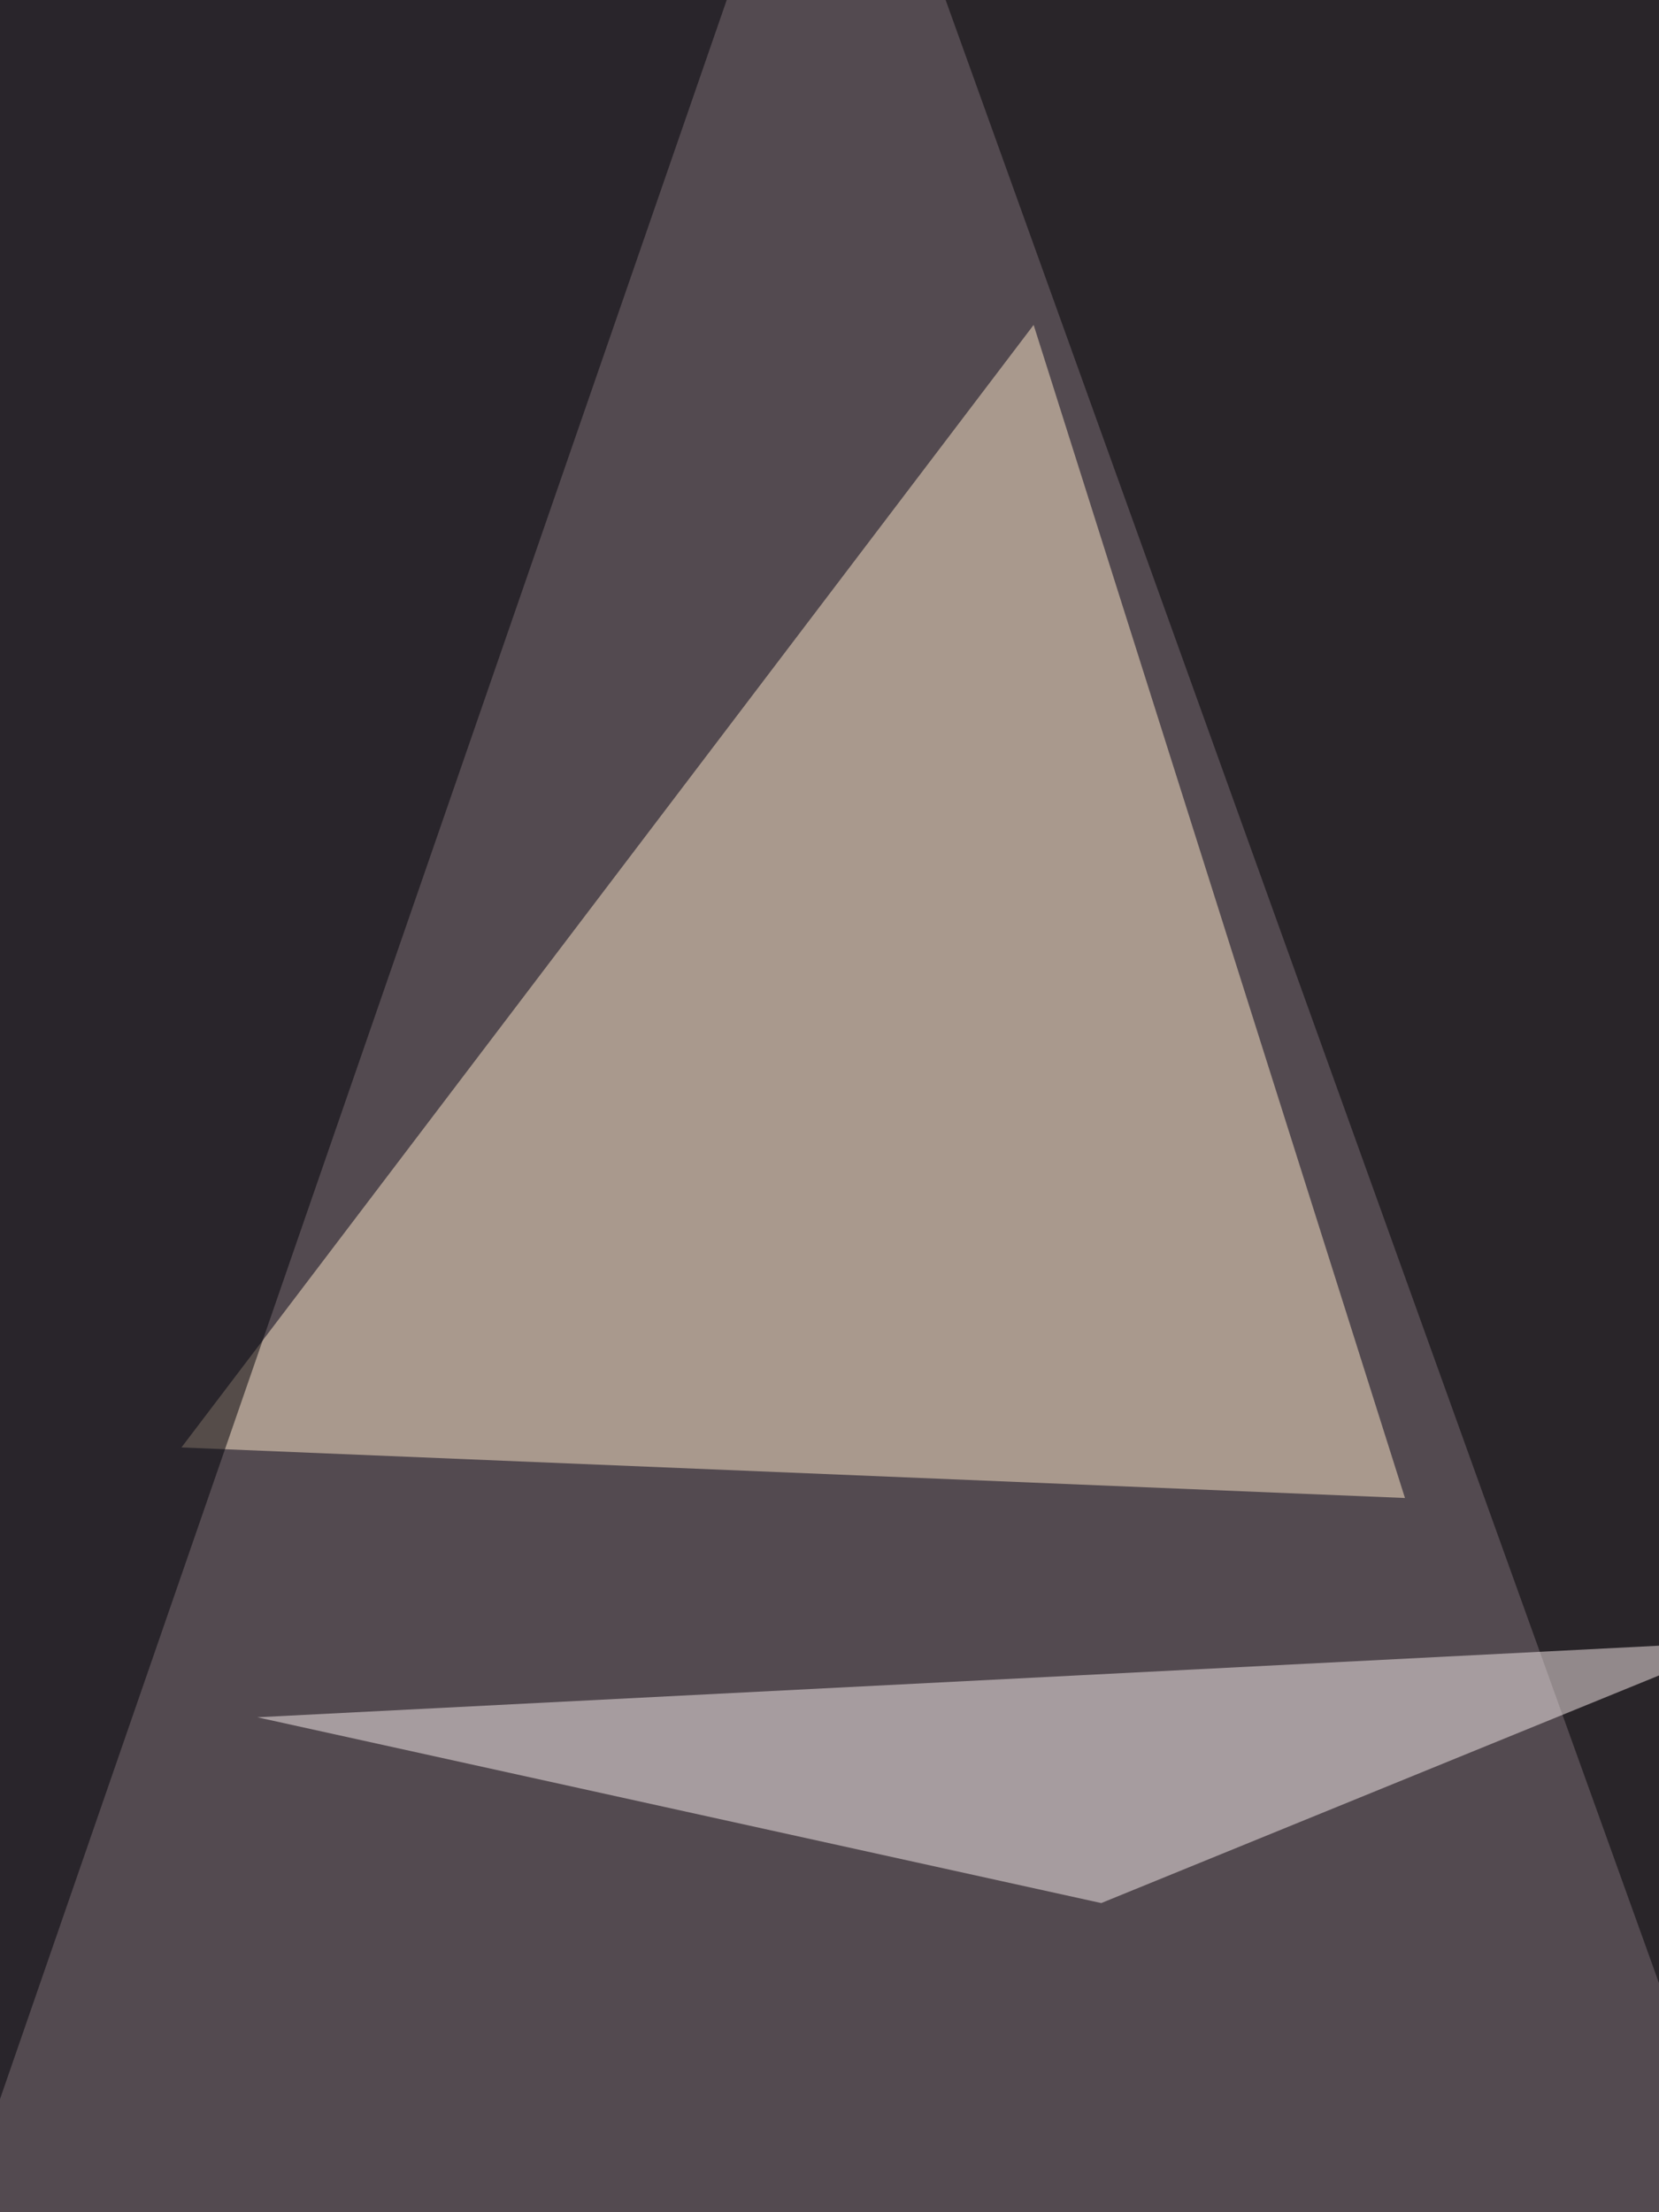
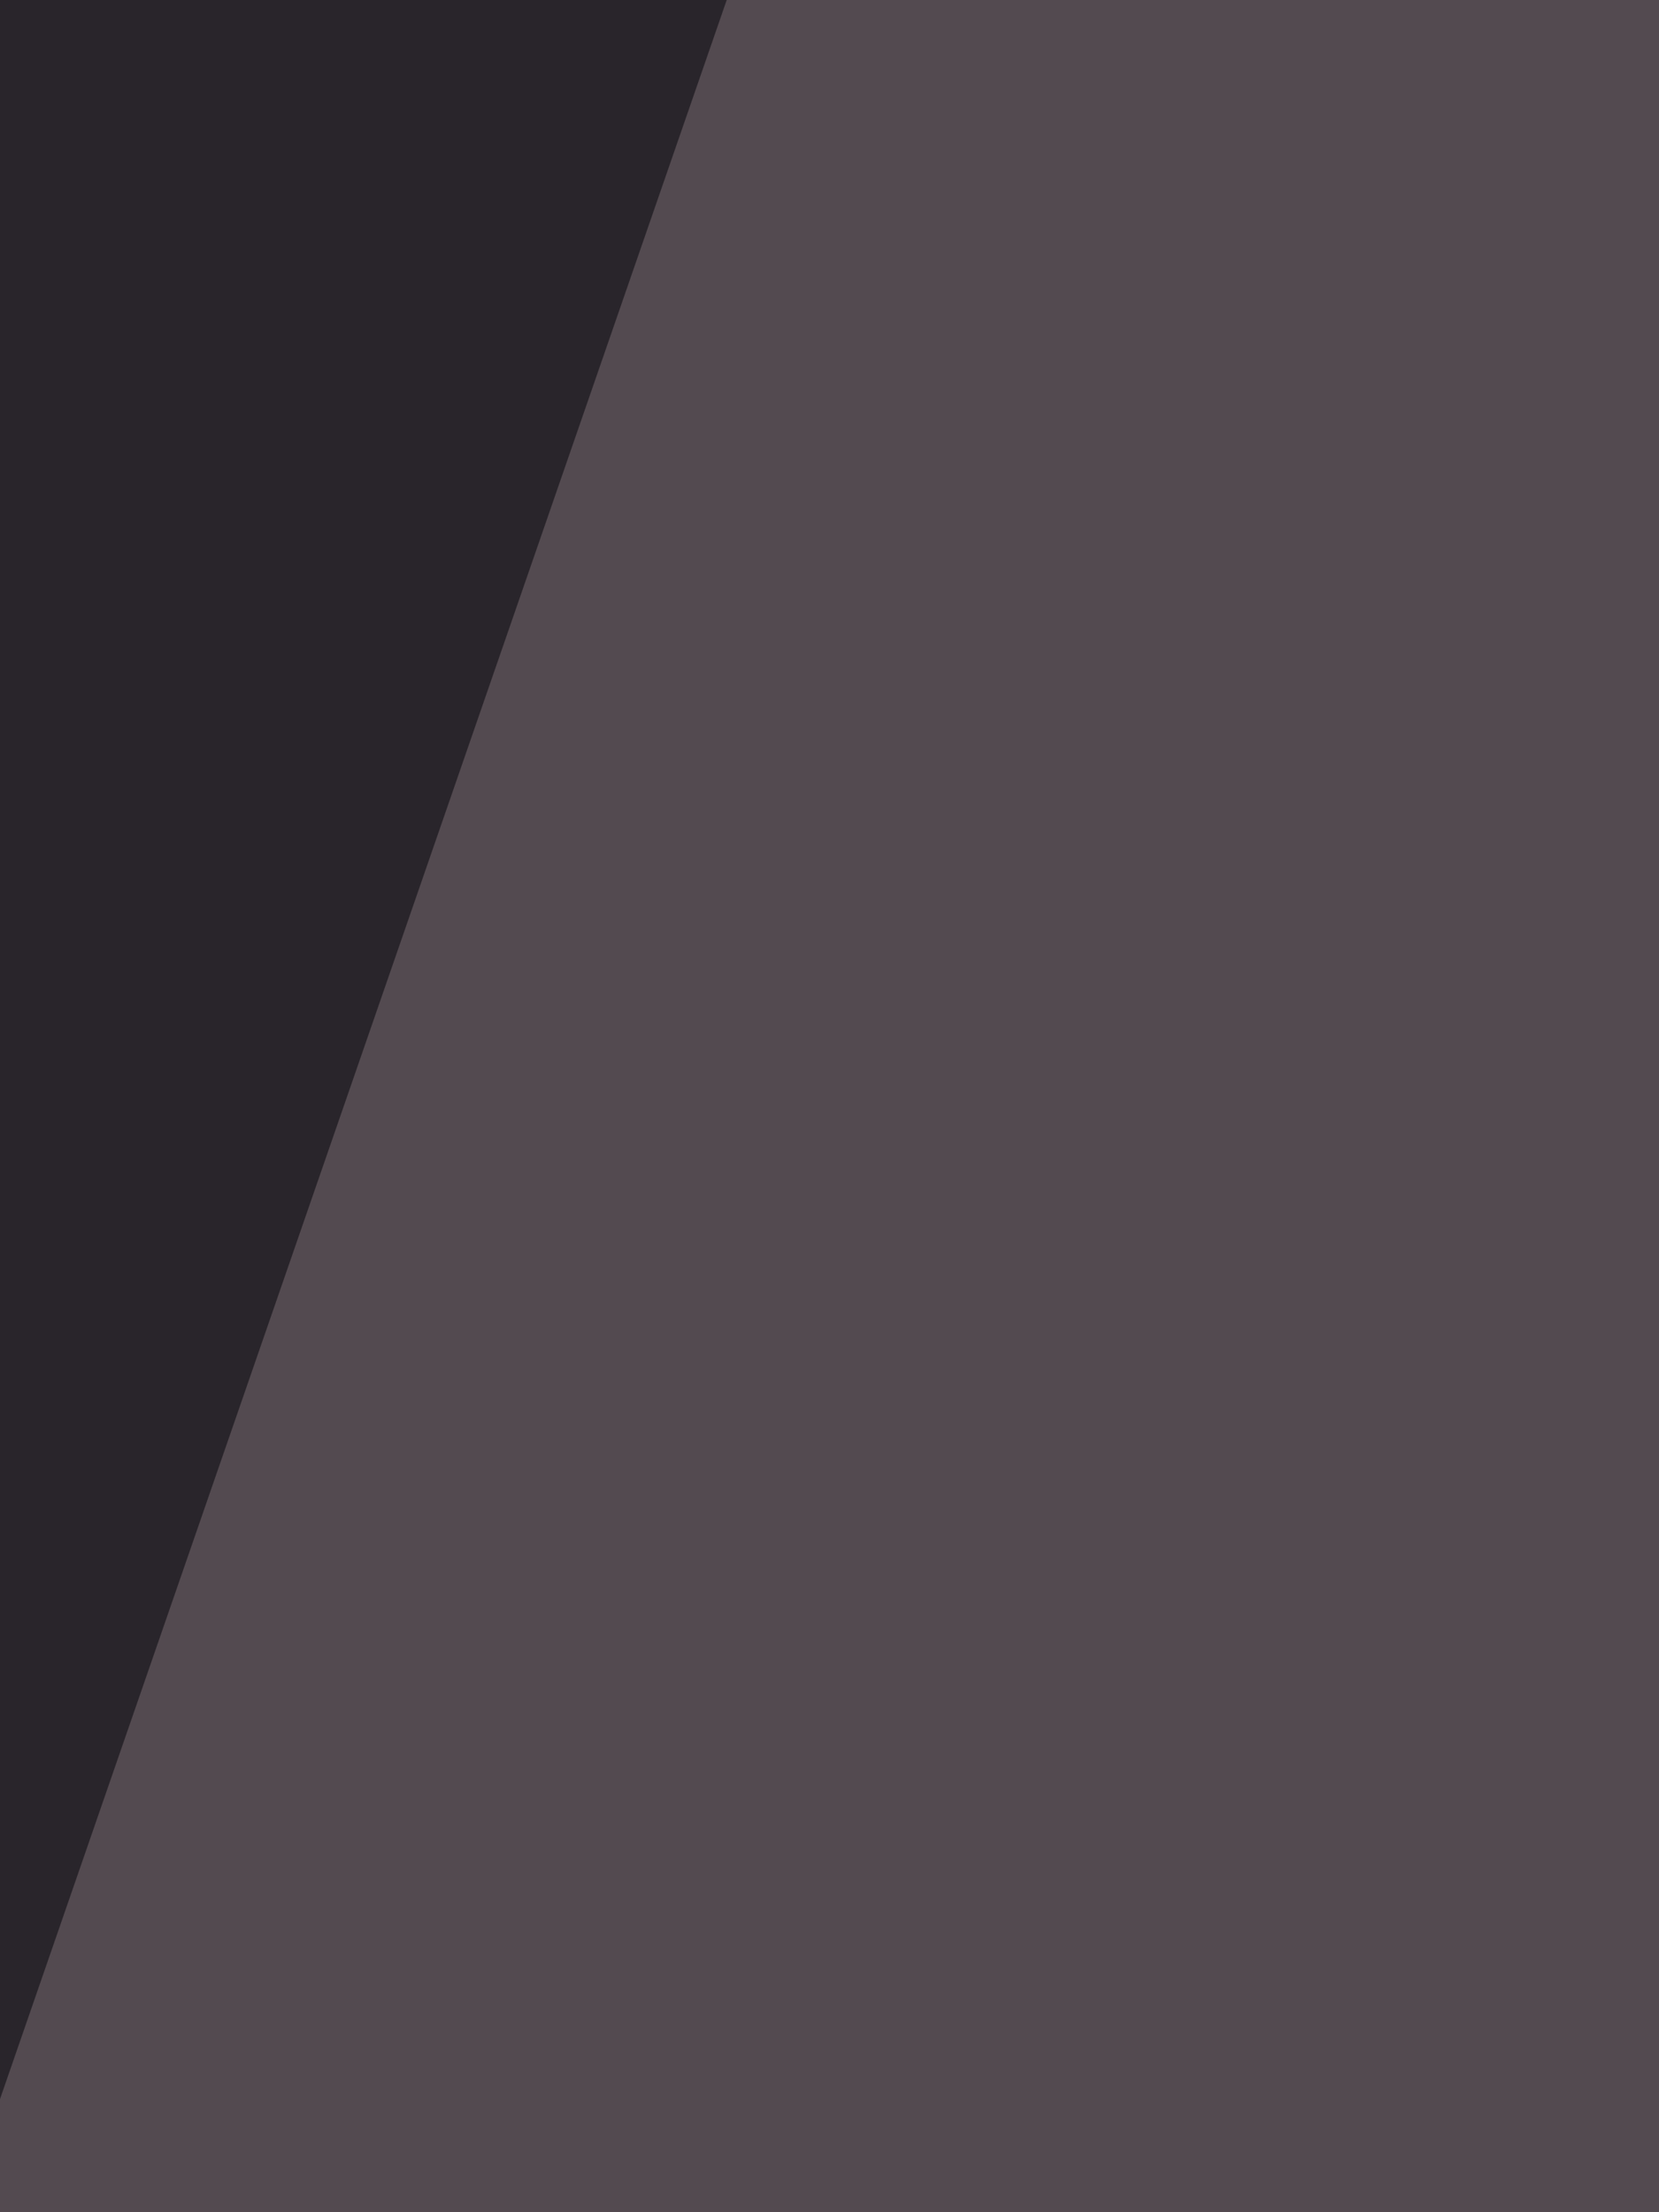
<svg xmlns="http://www.w3.org/2000/svg" width="768" height="1024">
  <filter id="a">
    <feGaussianBlur stdDeviation="55" />
  </filter>
  <rect width="100%" height="100%" fill="#534a50" />
  <g filter="url(#a)">
    <g fill-opacity=".5">
-       <path fill="#ffe8ca" d="M84 670l566.4 23.4-171.9-543z" />
      <path fill="#000007" d="M-25.4 1045L357.4-60.6-60.6-2z" />
-       <path fill="#000002" d="M416-60.5l355.5 988.2 39-976.5z" />
-       <path fill="#fbeeef" d="M509.8 880.9l-390.7-86 687.5-35.1z" />
    </g>
  </g>
</svg>